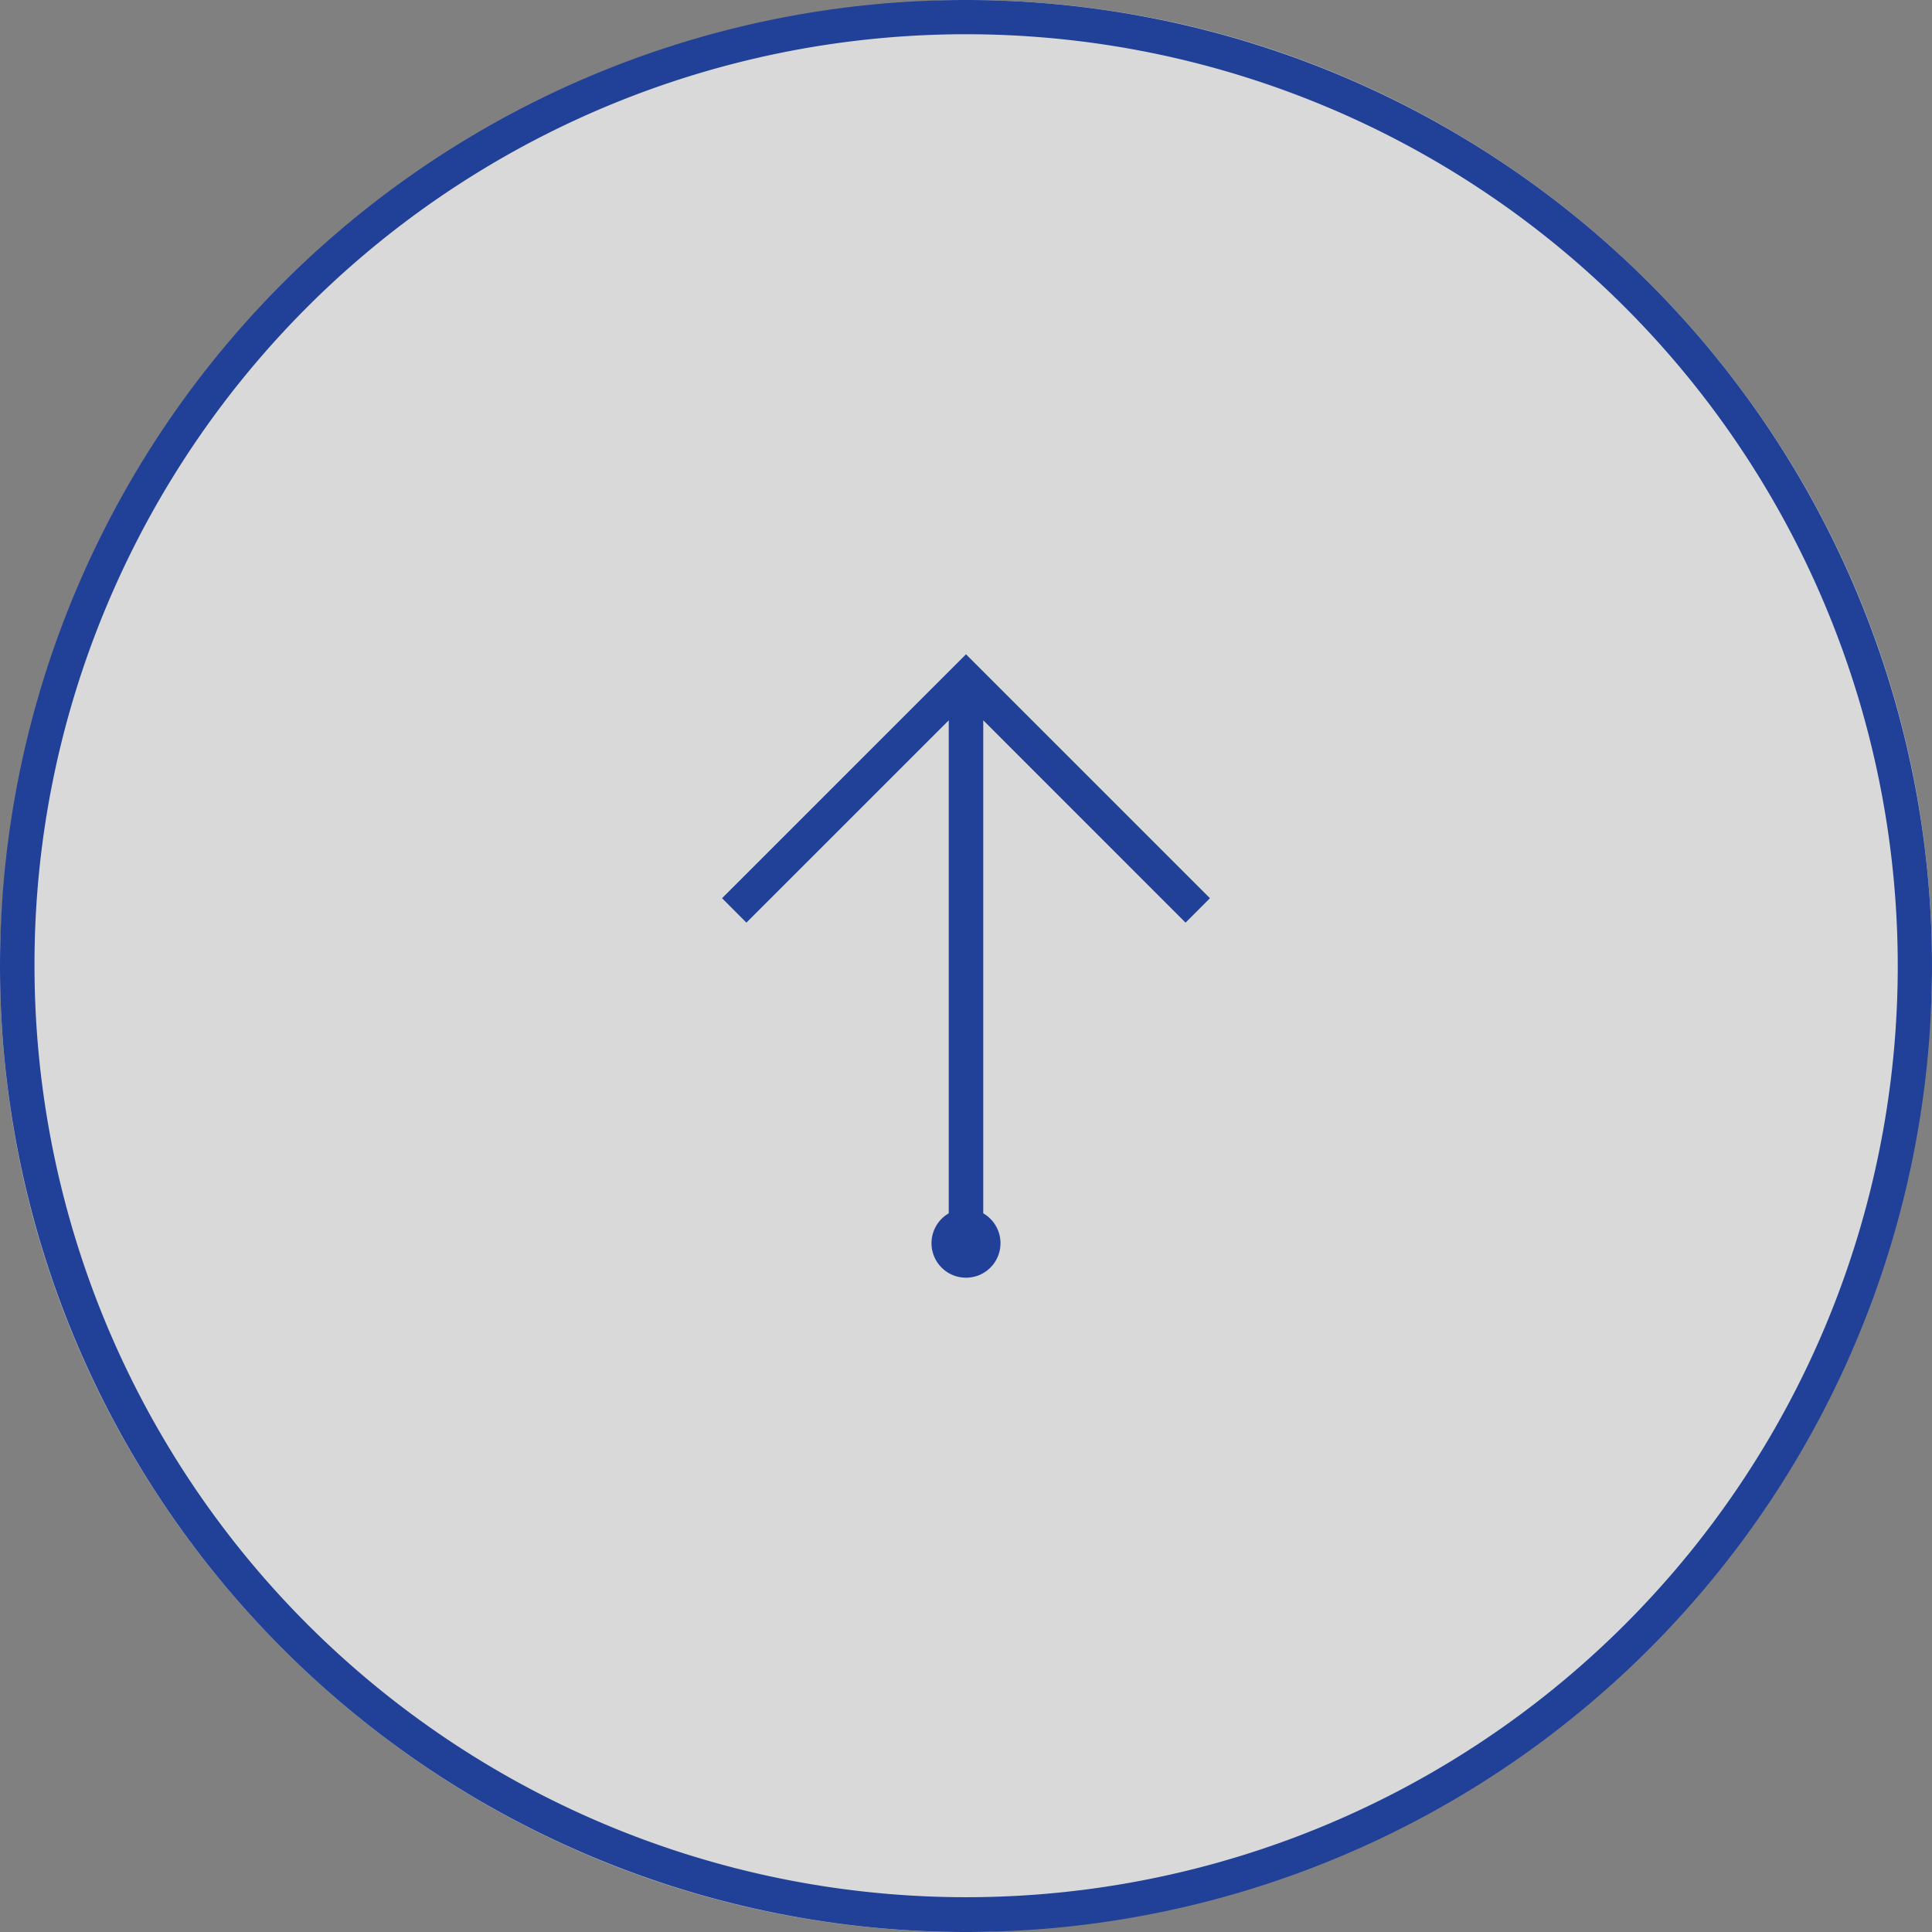
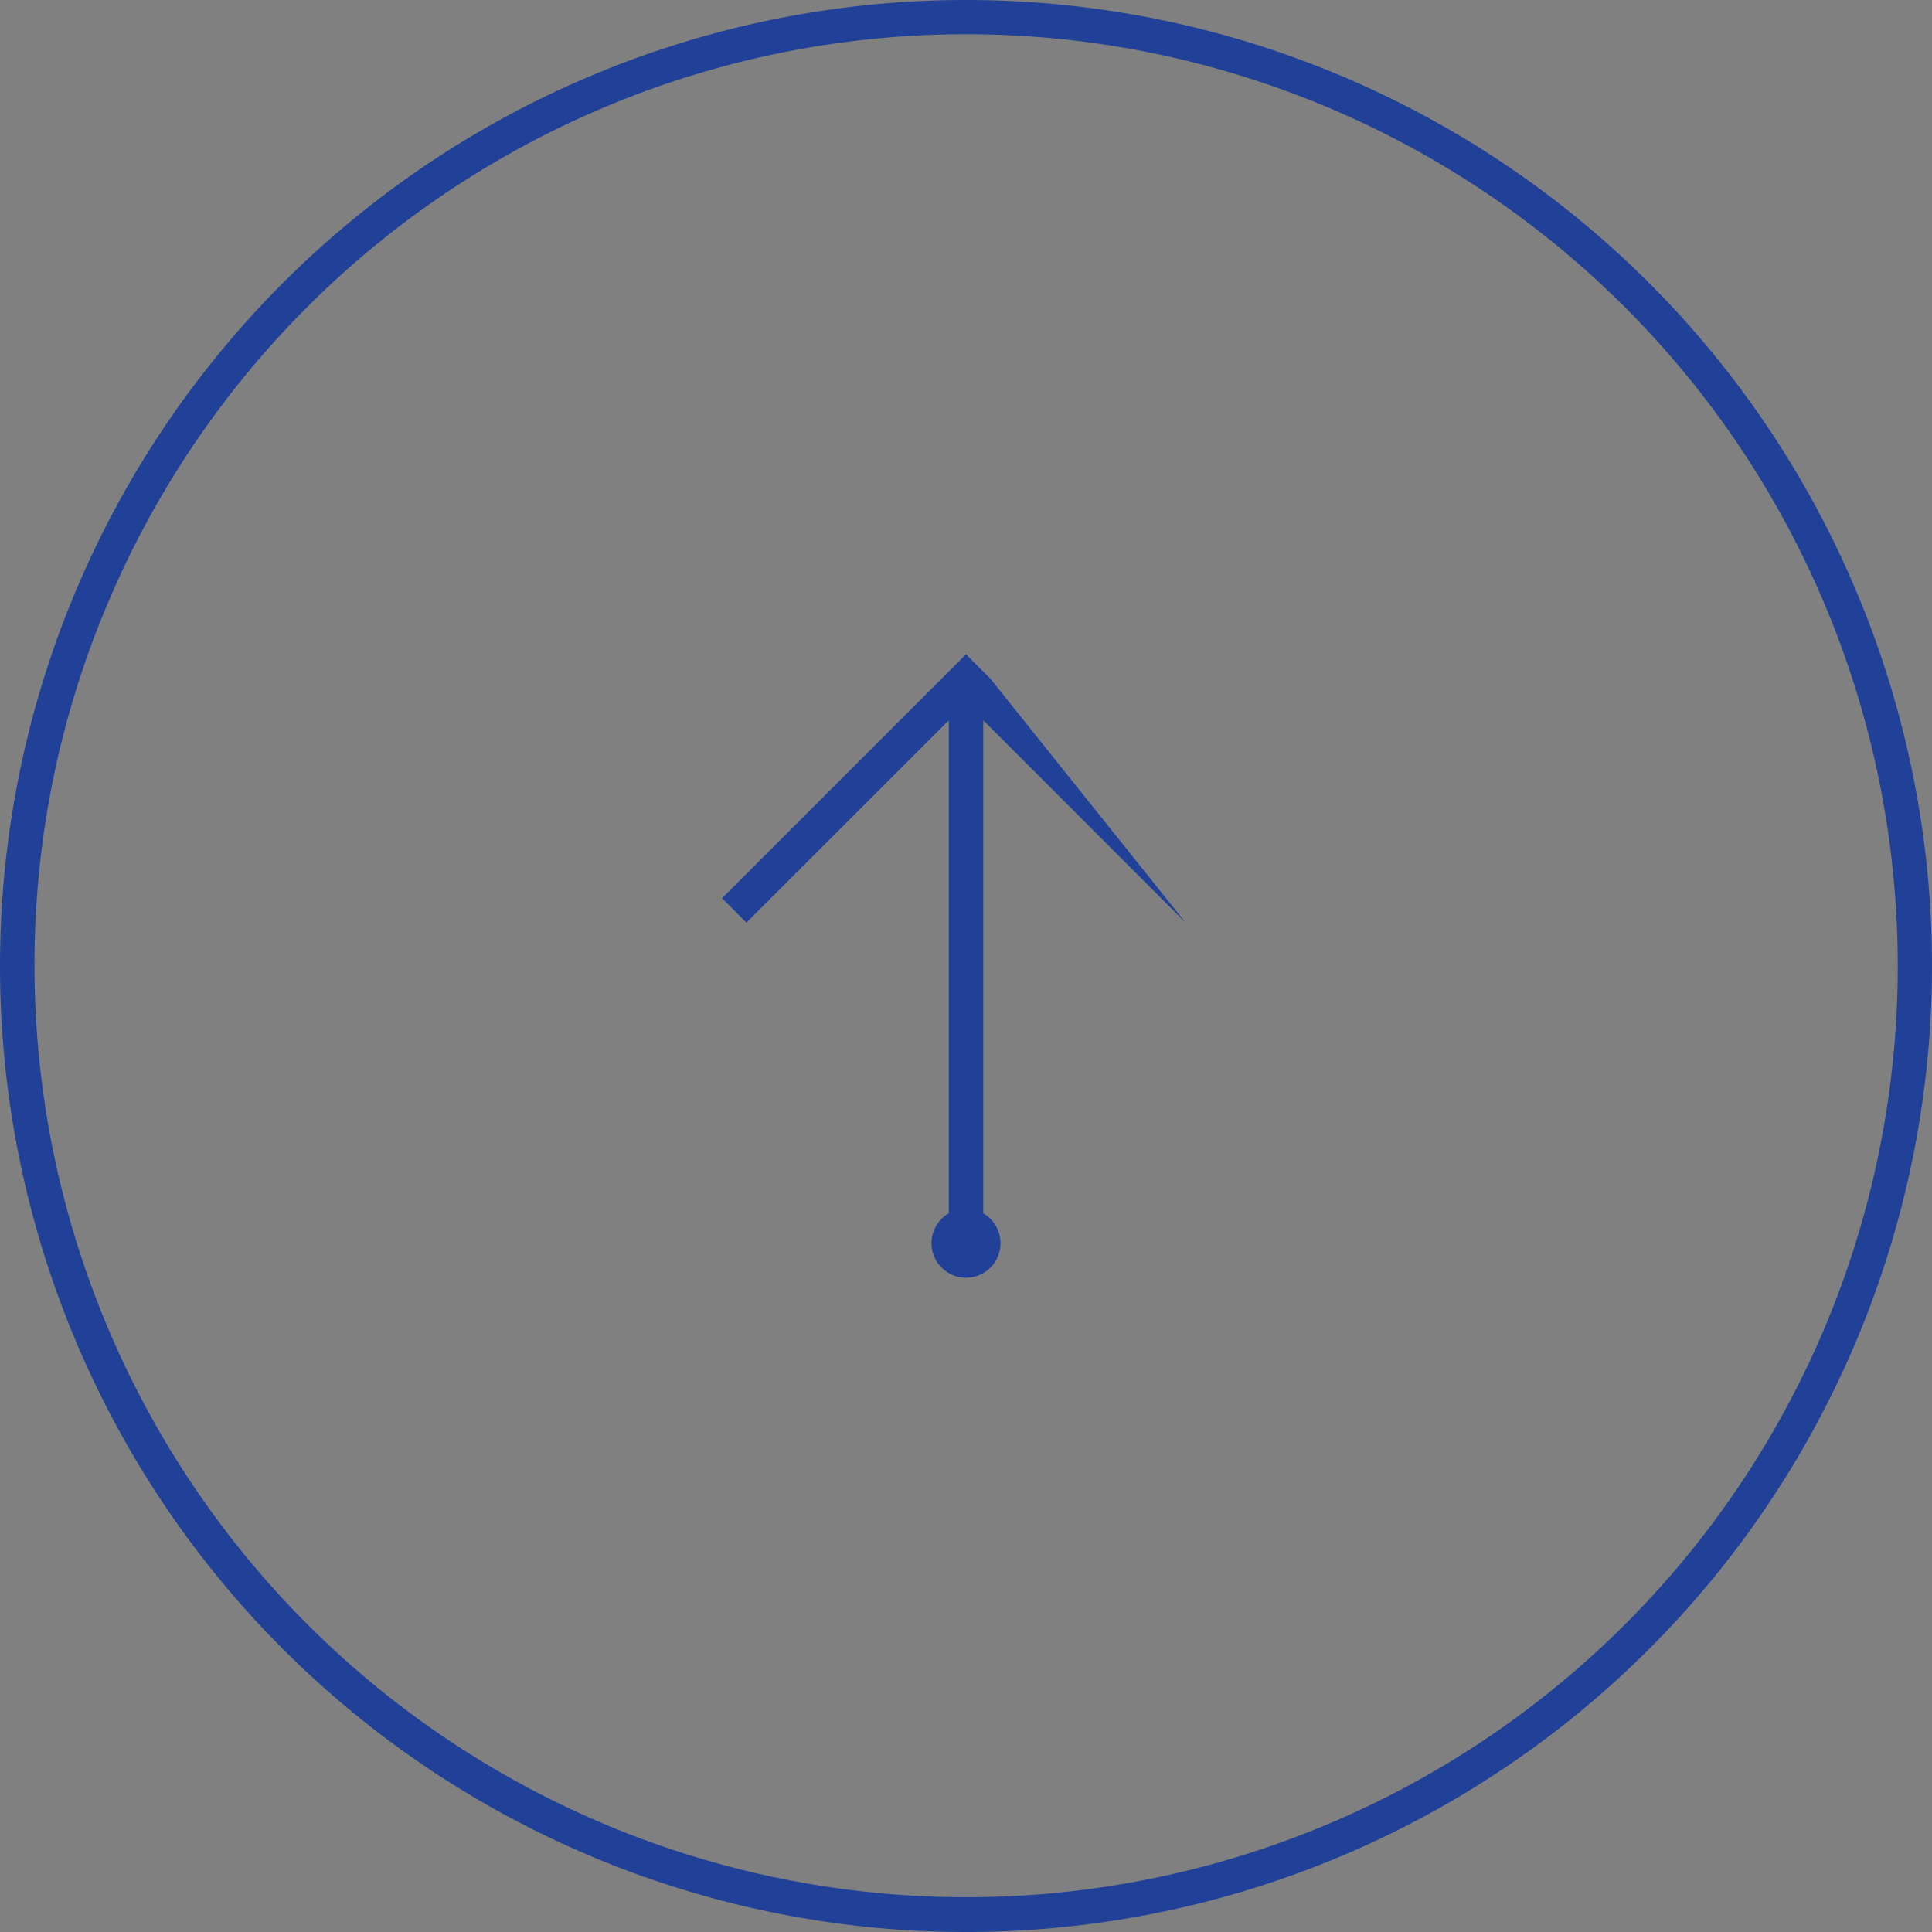
<svg xmlns="http://www.w3.org/2000/svg" width="56" height="56" viewBox="0 0 56 56">
  <rect x="0" y="0" width="56" height="56" fill="#808080" stroke="none" />
  <g id="グループ_140" data-name="グループ 140" transform="translate(-1782 -200)">
-     <rect id="長方形_155" data-name="長方形 155" width="56" height="56" rx="28" transform="translate(1782 256) rotate(-90)" fill="rgba(255,255,255,0.7)" />
    <path id="長方形_155_-_アウトライン" data-name="長方形 155 - アウトライン" d="M28,1A27.007,27.007,0,0,0,17.491,52.879,27.007,27.007,0,0,0,38.509,3.121,26.83,26.83,0,0,0,28,1m0-1A28,28,0,1,1,0,28,28,28,0,0,1,28,0Z" transform="translate(1782 256) rotate(-90)" fill="#214198" />
-     <path id="パス_39" data-name="パス 39" d="M2430.292,13.435l5.865-5.864h-14.291a1,1,0,1,1,0-1h14.29L2430.292.706,2431,0l7.07,7.071-.707.707L2431,14.142Z" transform="translate(1802.929 2657.035) rotate(-90)" fill="#214198" />
+     <path id="パス_39" data-name="パス 39" d="M2430.292,13.435l5.865-5.864h-14.291a1,1,0,1,1,0-1h14.29L2430.292.706,2431,0l7.07,7.071-.707.707Z" transform="translate(1802.929 2657.035) rotate(-90)" fill="#214198" />
  </g>
</svg>